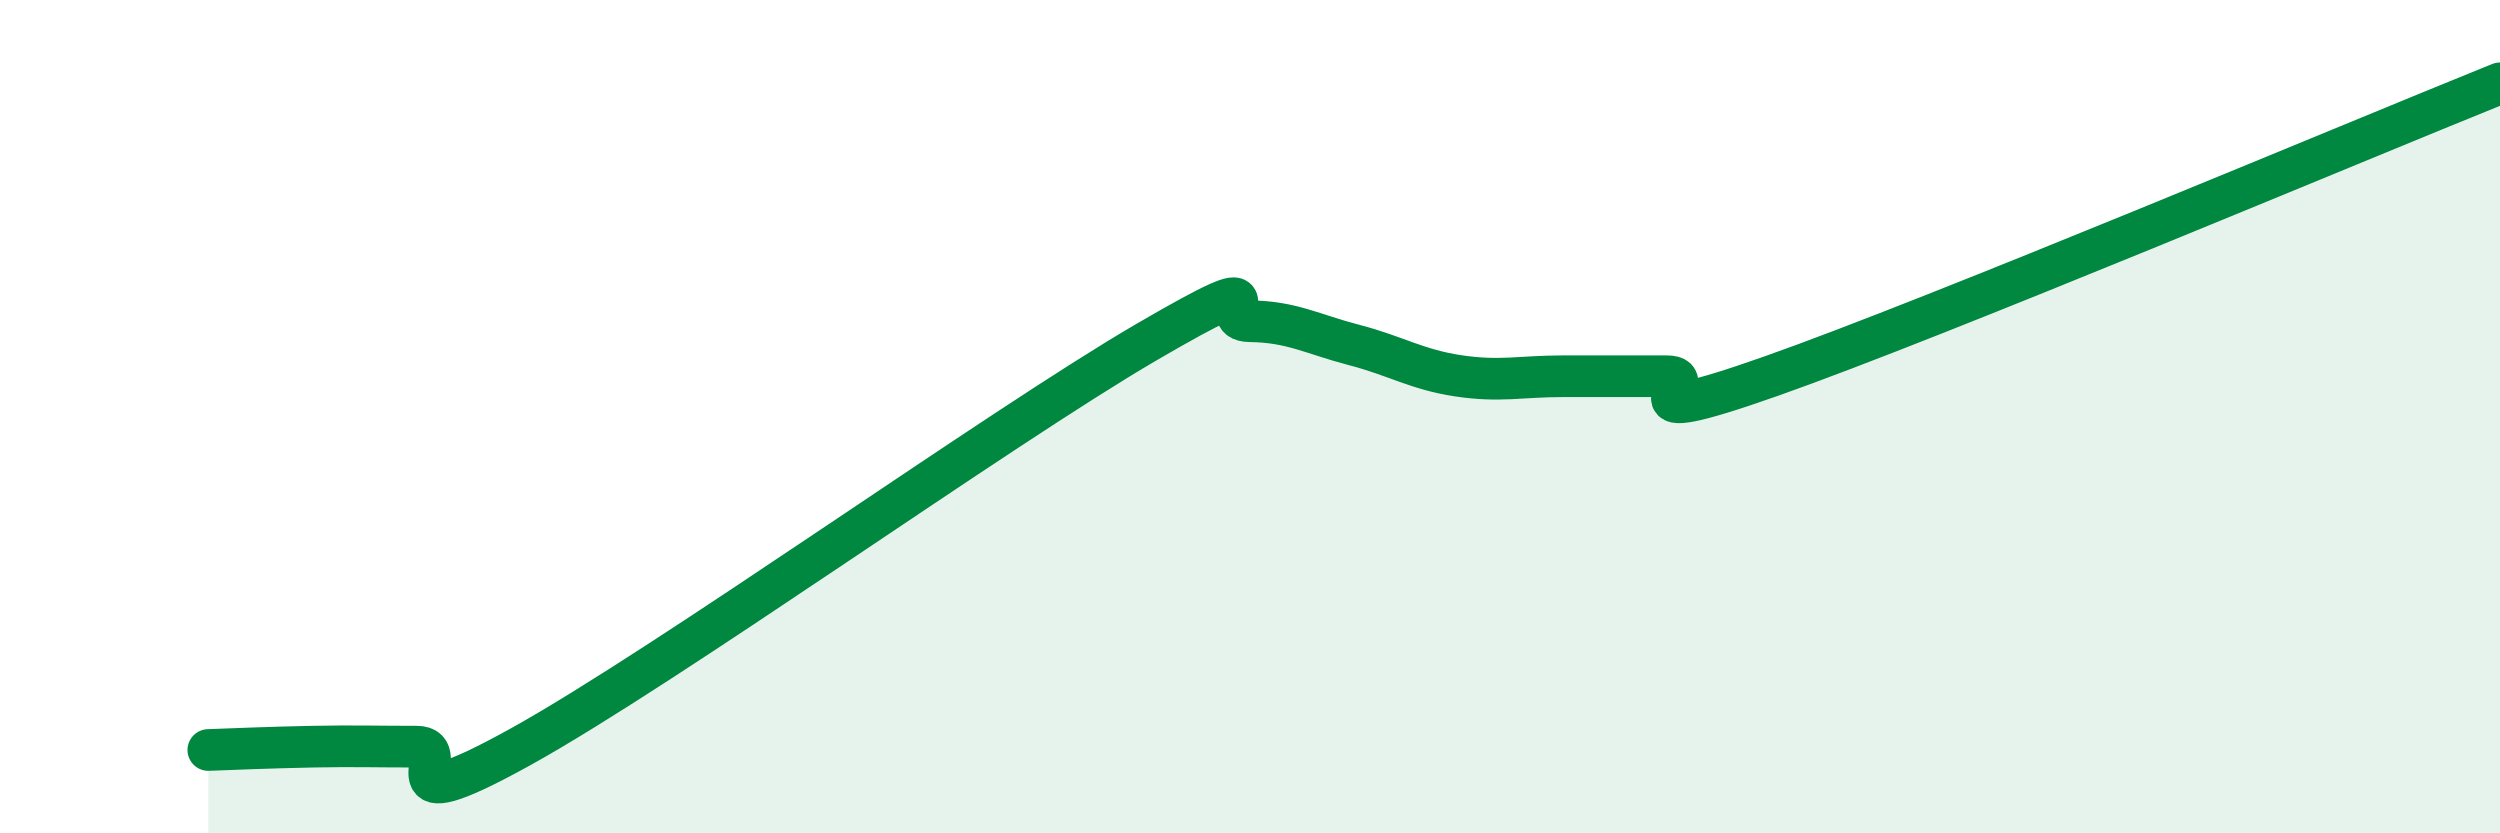
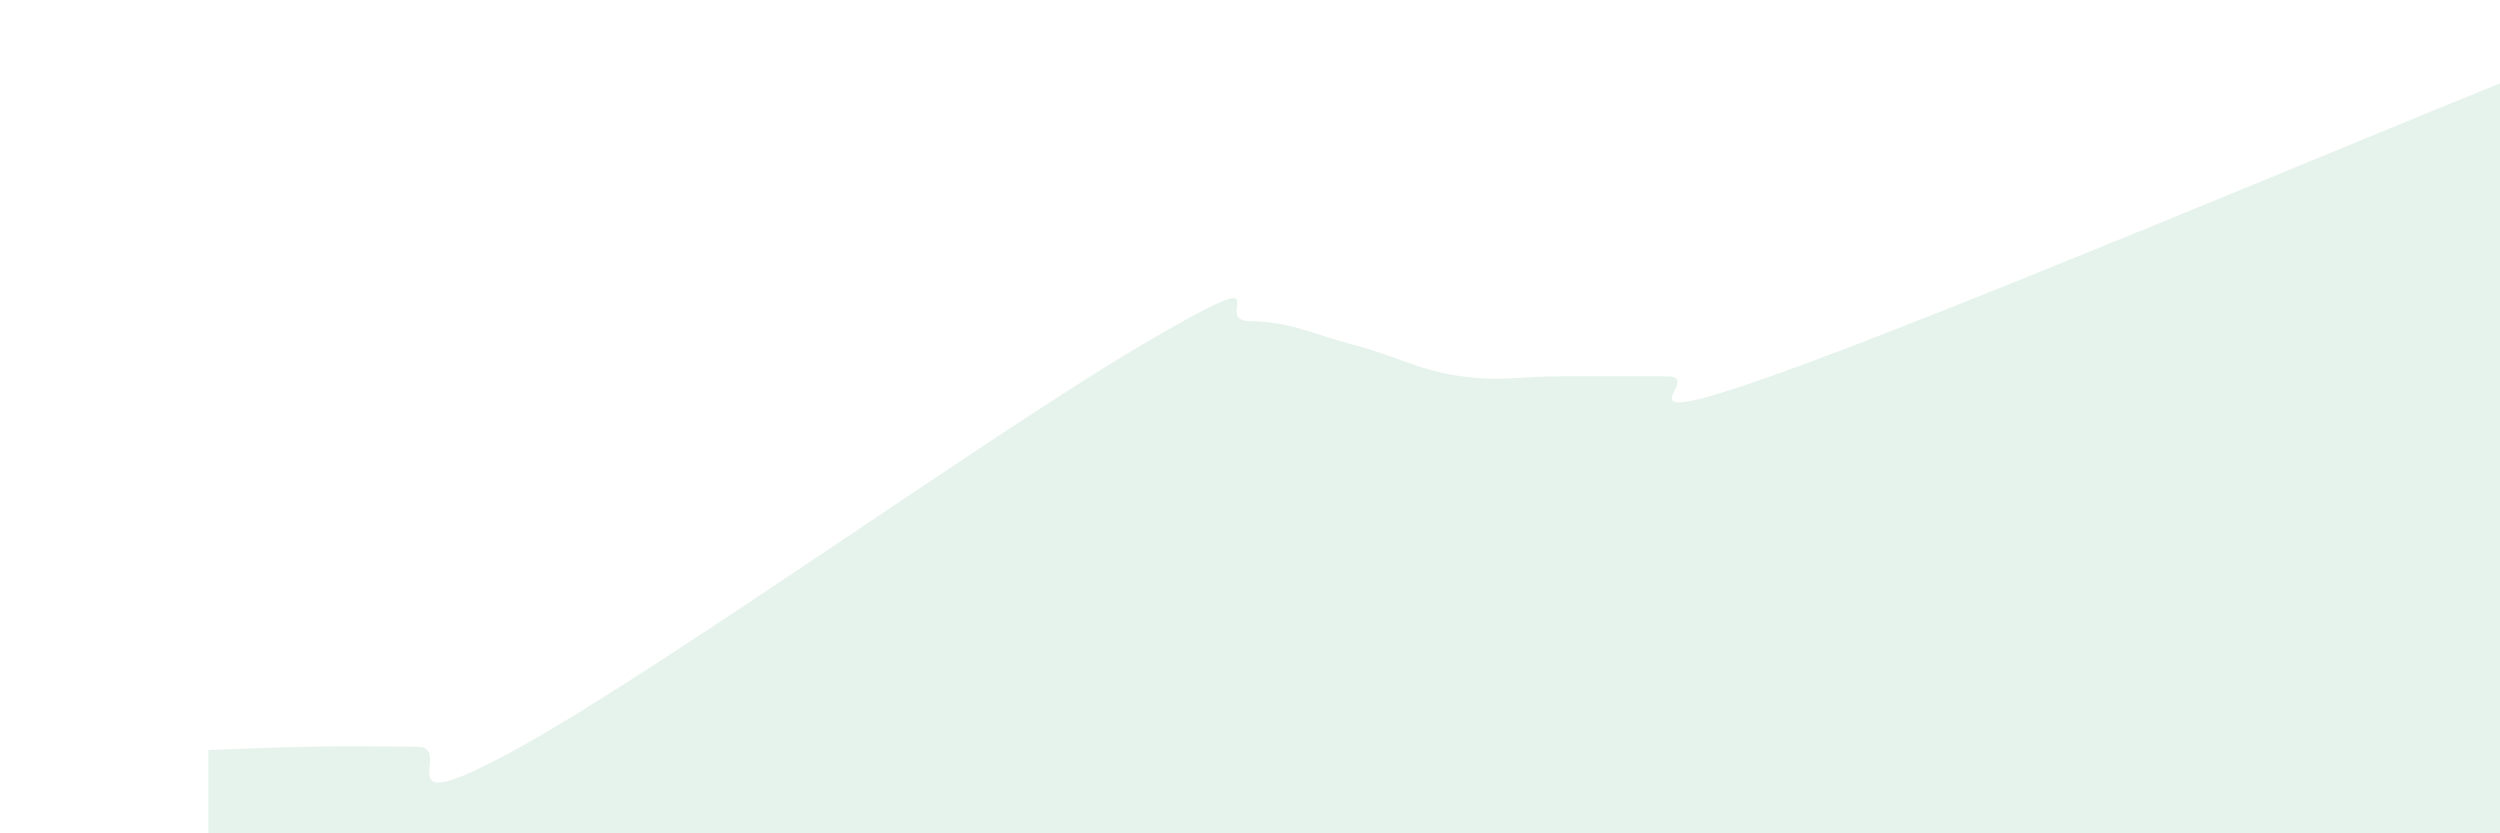
<svg xmlns="http://www.w3.org/2000/svg" width="60" height="20" viewBox="0 0 60 20">
  <path d="M 5,18 C 5.5,17.98 6.5,17.94 7.5,17.92 C 8.5,17.9 9,17.92 10,17.92 C 11,17.92 9,19.86 12.5,17.92 C 16,15.98 24,10.26 27.5,8.22 C 31,6.18 29,7.7 30,7.71 C 31,7.72 31.5,8.02 32.5,8.28 C 33.5,8.54 34,8.87 35,9.02 C 36,9.17 36.5,9.03 37.5,9.03 C 38.5,9.03 39,9.03 40,9.03 C 41,9.03 38.5,10.44 42.5,9.03 C 46.5,7.62 56.5,3.41 60,2L60 20L5 20Z" fill="#008740" opacity="0.1" stroke-linecap="round" stroke-linejoin="round" />
-   <path d="M 5,18 C 5.5,17.98 6.5,17.94 7.5,17.92 C 8.5,17.9 9,17.92 10,17.92 C 11,17.92 9,19.86 12.5,17.92 C 16,15.98 24,10.26 27.5,8.22 C 31,6.18 29,7.7 30,7.71 C 31,7.72 31.5,8.02 32.5,8.28 C 33.5,8.54 34,8.87 35,9.02 C 36,9.17 36.5,9.03 37.5,9.03 C 38.5,9.03 39,9.03 40,9.03 C 41,9.03 38.5,10.44 42.5,9.03 C 46.5,7.62 56.5,3.41 60,2" stroke="#008740" stroke-width="1" fill="none" stroke-linecap="round" stroke-linejoin="round" />
</svg>